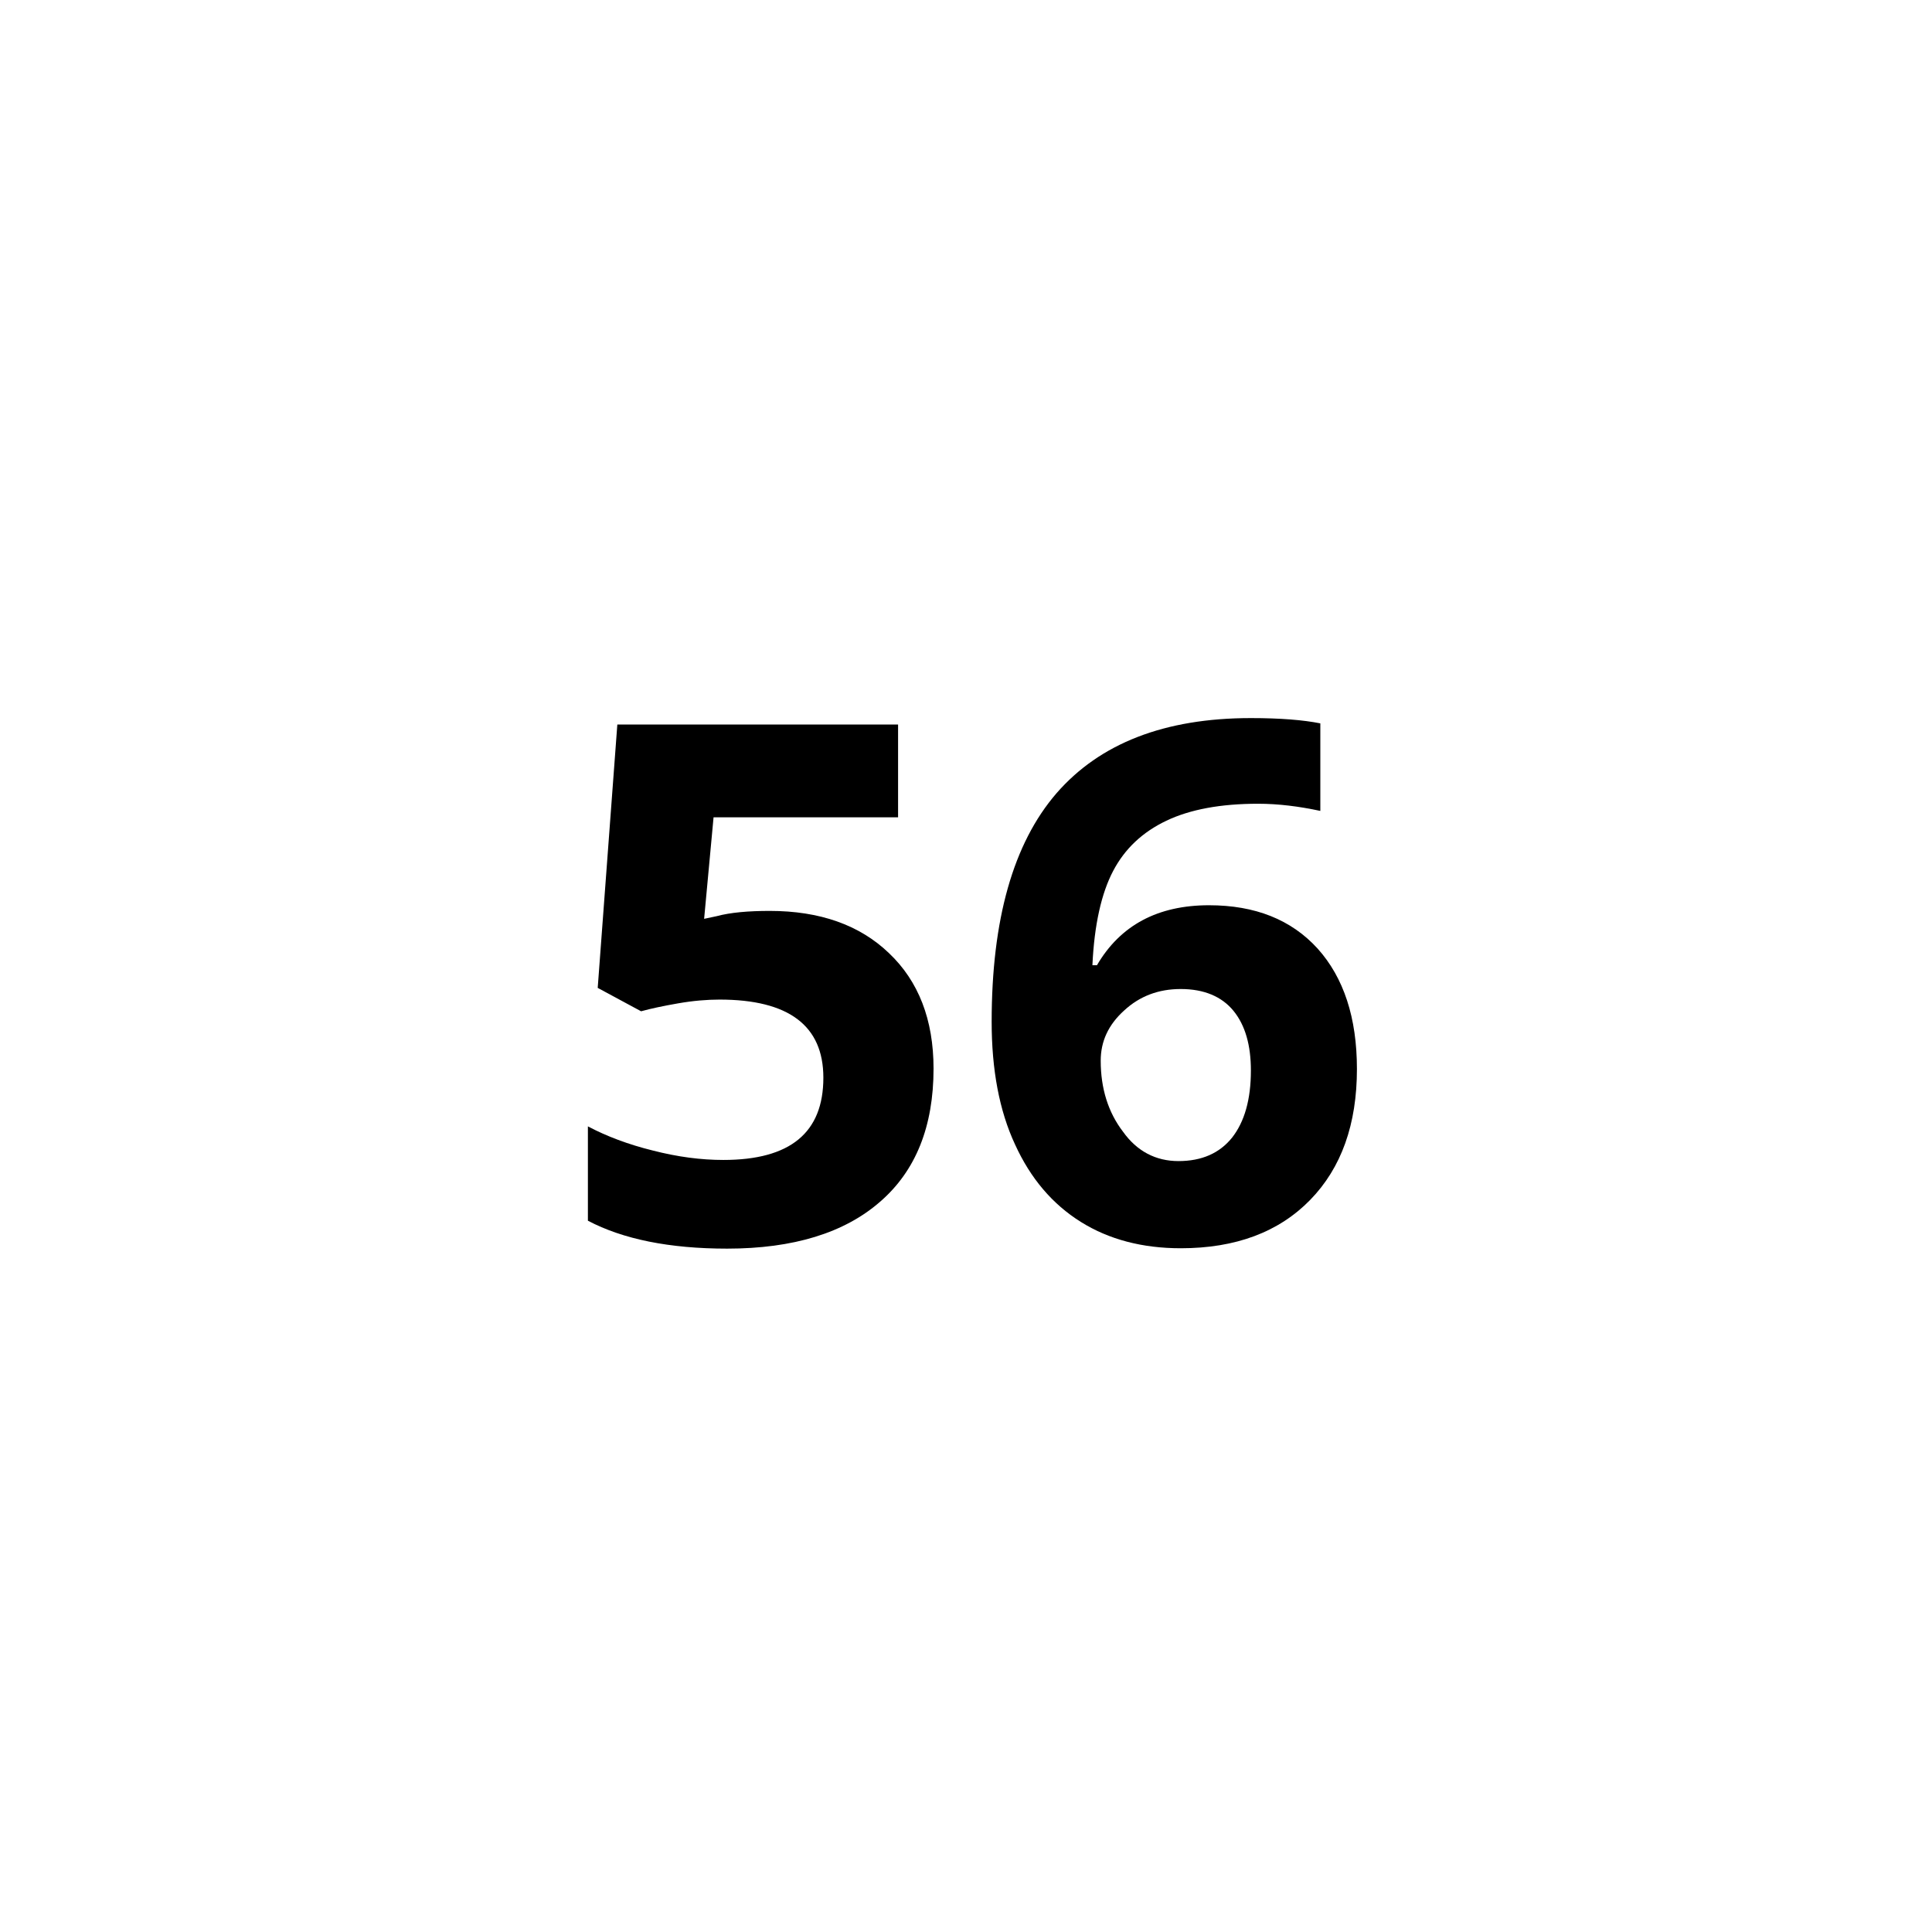
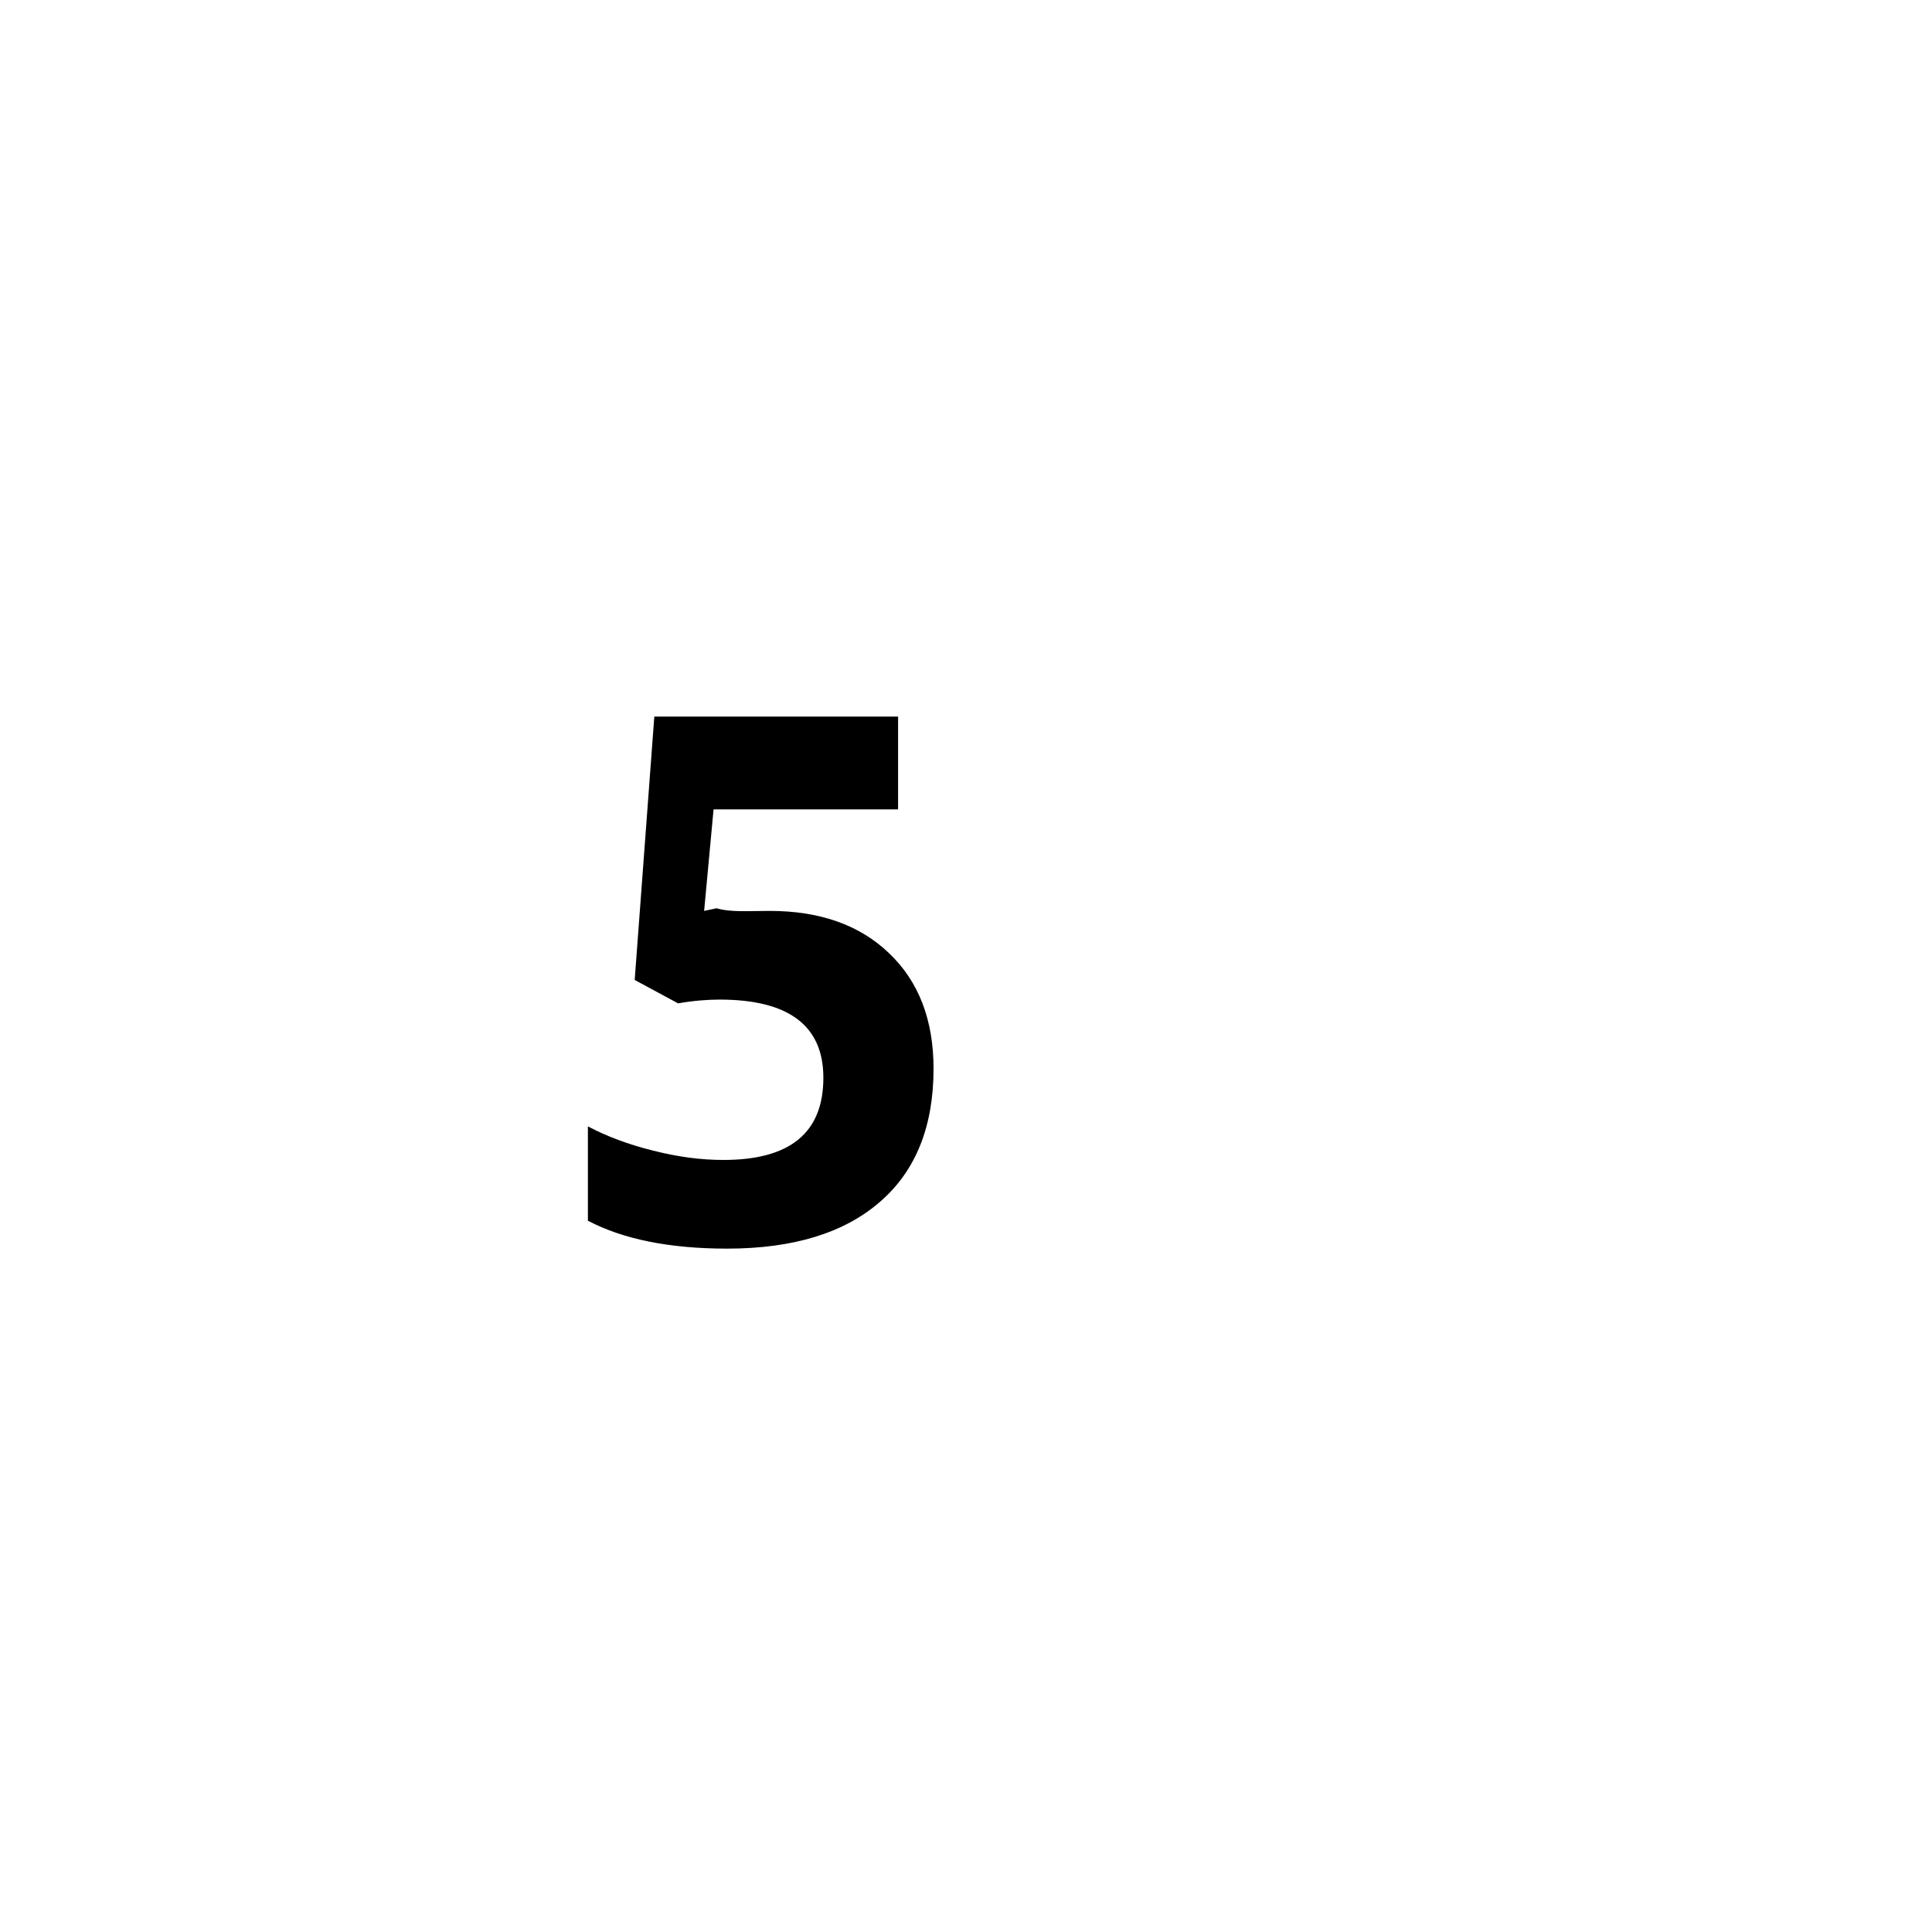
<svg xmlns="http://www.w3.org/2000/svg" version="1.1" id="Livello_1" x="0px" y="0px" viewBox="0 0 512 512" style="enable-background:new 0 0 512 512;" xml:space="preserve">
  <style type="text/css"> .st0{enable-background:new ;} </style>
  <g id="Livello_2_00000013898992034112136190000012983900419770211200_">
    <g id="Livello_1-2">
      <g class="st0">
-         <path d="M204,241.4c13.2,0,23.8,3.7,31.6,11.2c7.8,7.4,11.8,17.6,11.8,30.6c0,15.3-4.7,27.1-14.2,35.3 c-9.4,8.2-22.9,12.4-40.5,12.4c-15.3,0-27.6-2.5-36.9-7.4v-25c4.9,2.6,10.7,4.8,17.2,6.4c6.6,1.7,12.8,2.5,18.7,2.5 c17.7,0,26.5-7.2,26.5-21.8c0-13.8-9.2-20.7-27.5-20.7c-3.3,0-7,0.3-11,1c-4,0.7-7.3,1.4-9.8,2.1l-11.5-6.2l5.2-69.8H238v24.6 h-48.9l-2.5,26.9l3.3-0.7C193.6,241.8,198.4,241.4,204,241.4z" />
-         <path d="M262.8,270.8c0-27.1,5.7-47.3,17.2-60.6c11.5-13.2,28.6-19.9,51.5-19.9c7.8,0,13.9,0.5,18.4,1.4v23.2 c-5.6-1.2-11.1-1.9-16.5-1.9c-9.9,0-18,1.5-24.3,4.5s-11,7.4-14.1,13.3c-3.1,5.9-5,14.2-5.5,25h1.2c6.2-10.6,16.1-15.9,29.7-15.9 c12.2,0,21.8,3.8,28.8,11.5c6.9,7.7,10.4,18.3,10.4,31.9c0,14.6-4.1,26.2-12.4,34.7s-19.7,12.8-34.3,12.8c-10.1,0-19-2.3-26.5-7 c-7.5-4.7-13.3-11.5-17.4-20.5C264.8,294.3,262.8,283.4,262.8,270.8z M312.3,307.7c6.2,0,10.9-2.1,14.2-6.2 c3.3-4.2,5-10.1,5-17.8c0-6.7-1.5-12-4.6-15.8s-7.8-5.8-14-5.8c-5.9,0-10.9,1.9-15,5.7c-4.2,3.8-6.2,8.2-6.2,13.3 c0,7.4,2,13.7,5.9,18.8C301.3,305.1,306.3,307.7,312.3,307.7z" />
+         <path d="M204,241.4c13.2,0,23.8,3.7,31.6,11.2c7.8,7.4,11.8,17.6,11.8,30.6c0,15.3-4.7,27.1-14.2,35.3 c-9.4,8.2-22.9,12.4-40.5,12.4c-15.3,0-27.6-2.5-36.9-7.4v-25c4.9,2.6,10.7,4.8,17.2,6.4c6.6,1.7,12.8,2.5,18.7,2.5 c17.7,0,26.5-7.2,26.5-21.8c0-13.8-9.2-20.7-27.5-20.7c-3.3,0-7,0.3-11,1l-11.5-6.2l5.2-69.8H238v24.6 h-48.9l-2.5,26.9l3.3-0.7C193.6,241.8,198.4,241.4,204,241.4z" />
      </g>
    </g>
  </g>
</svg>